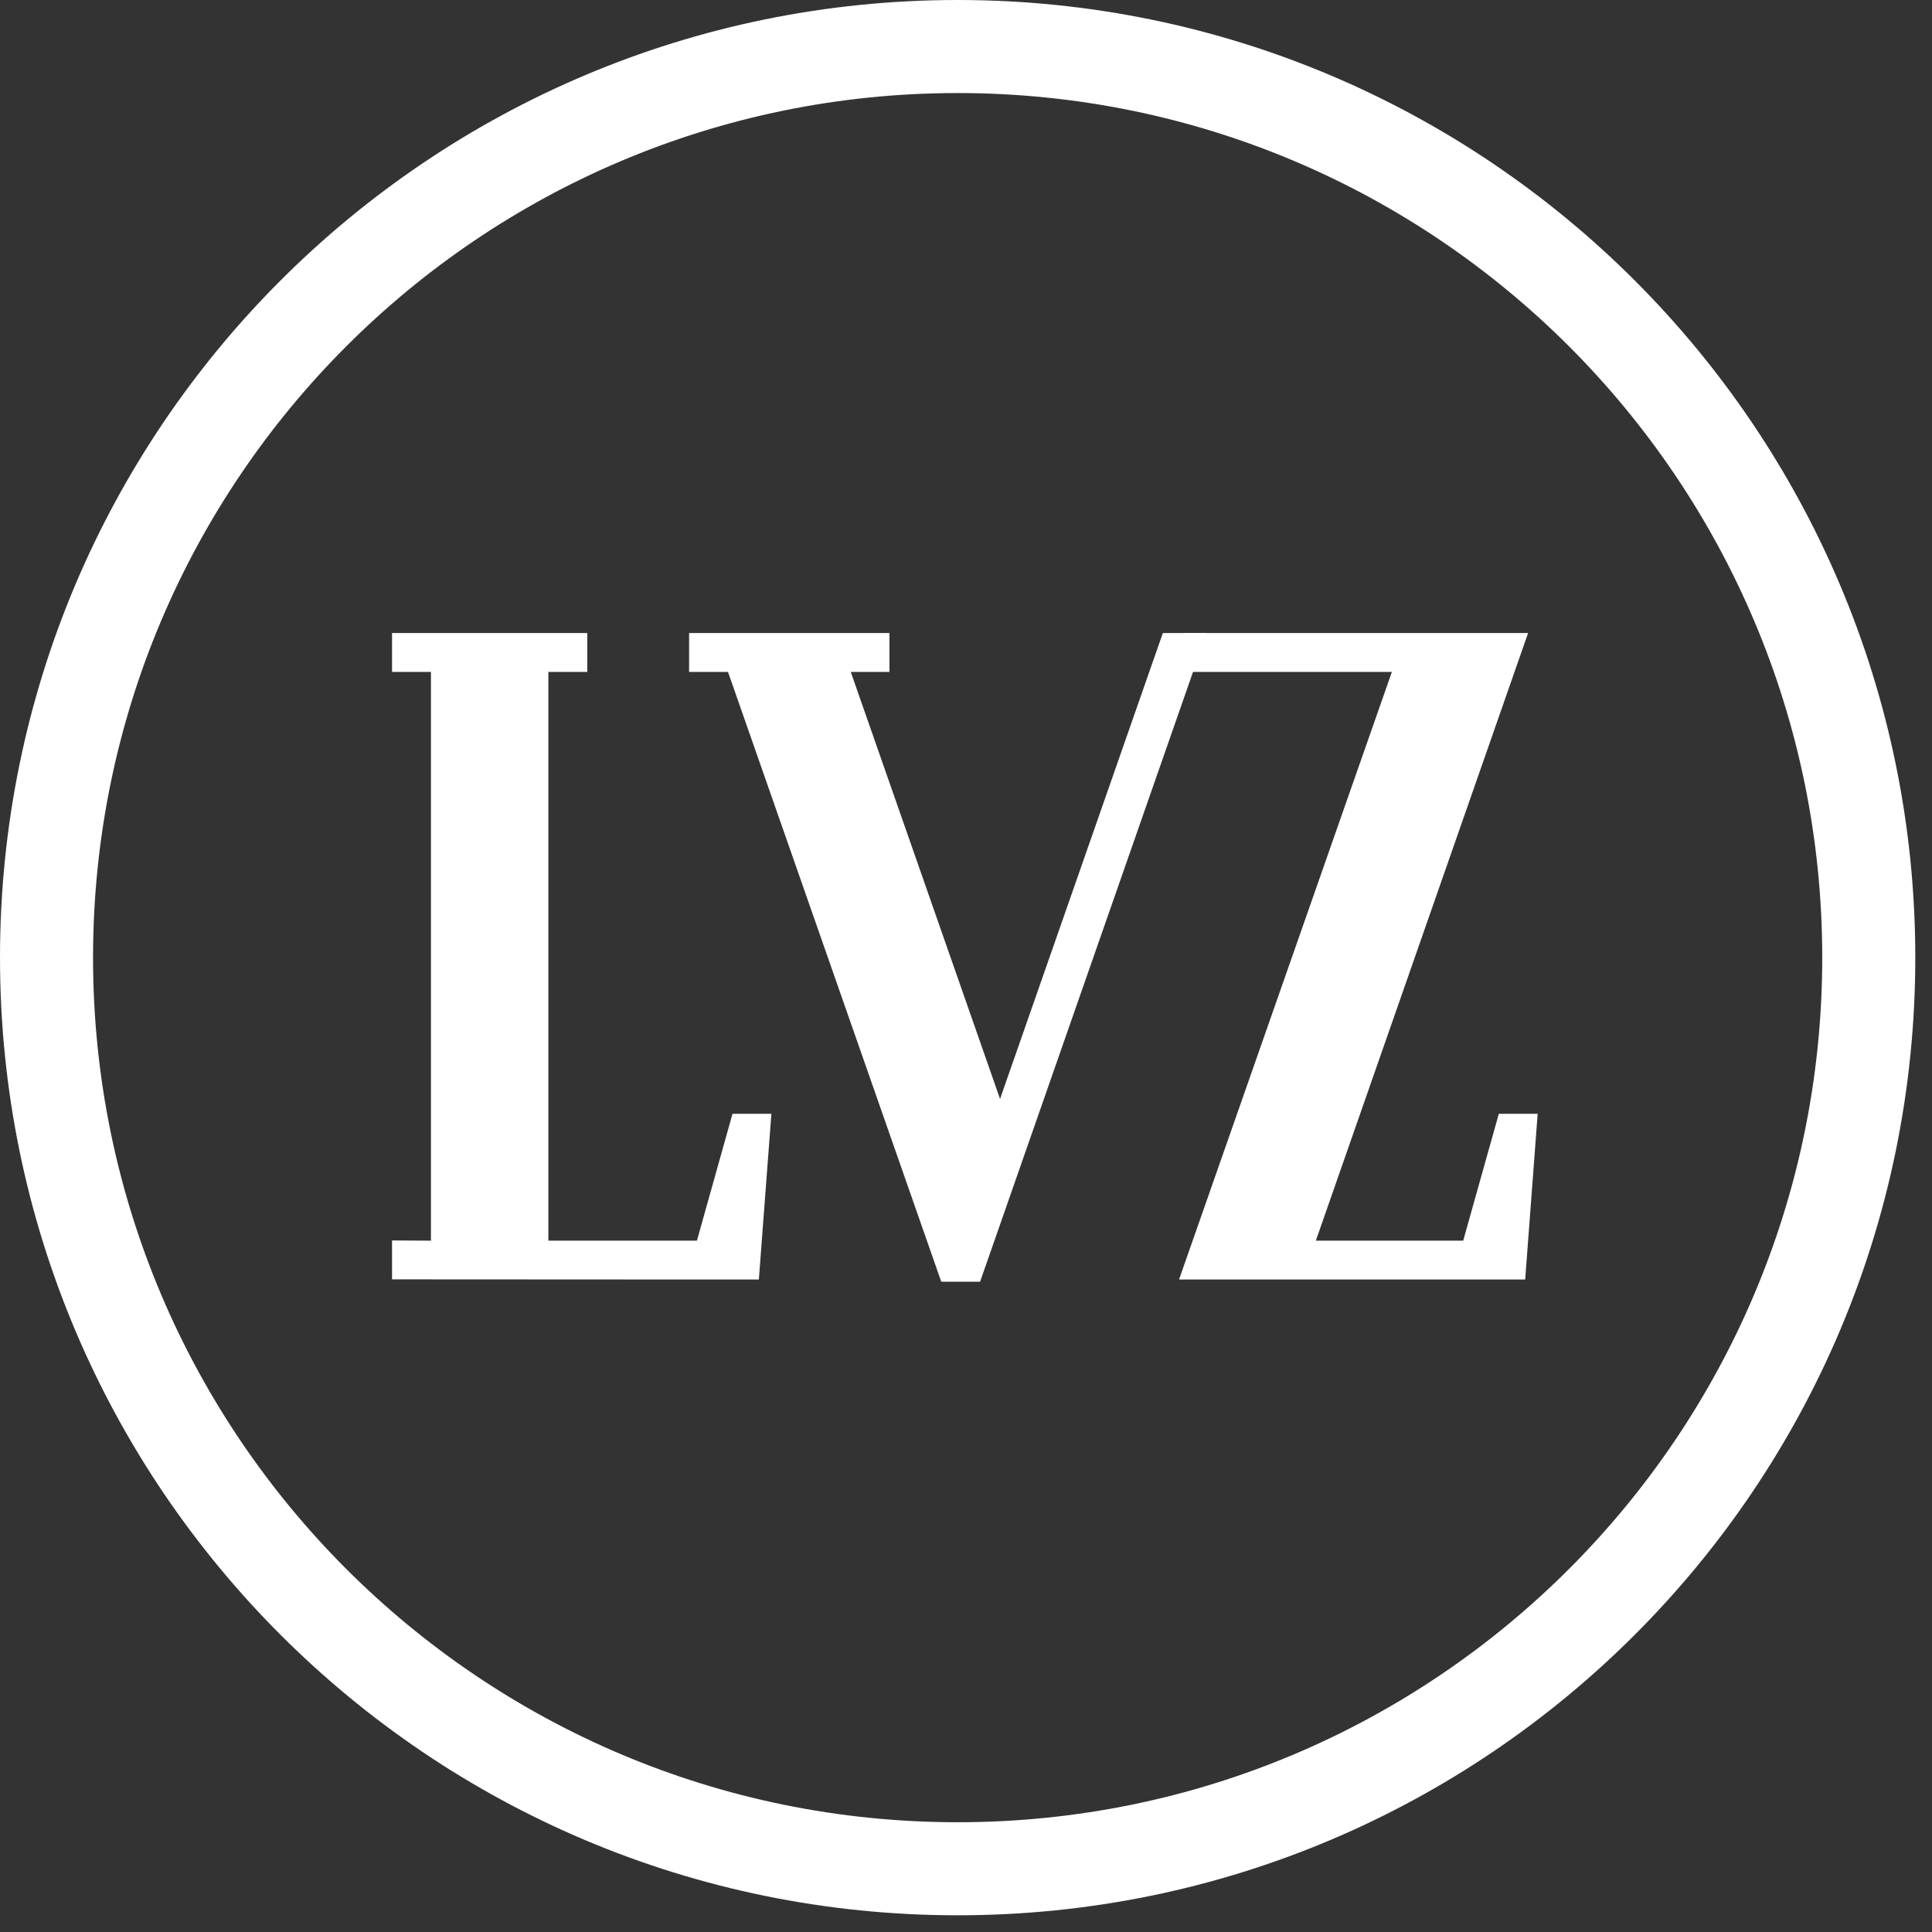
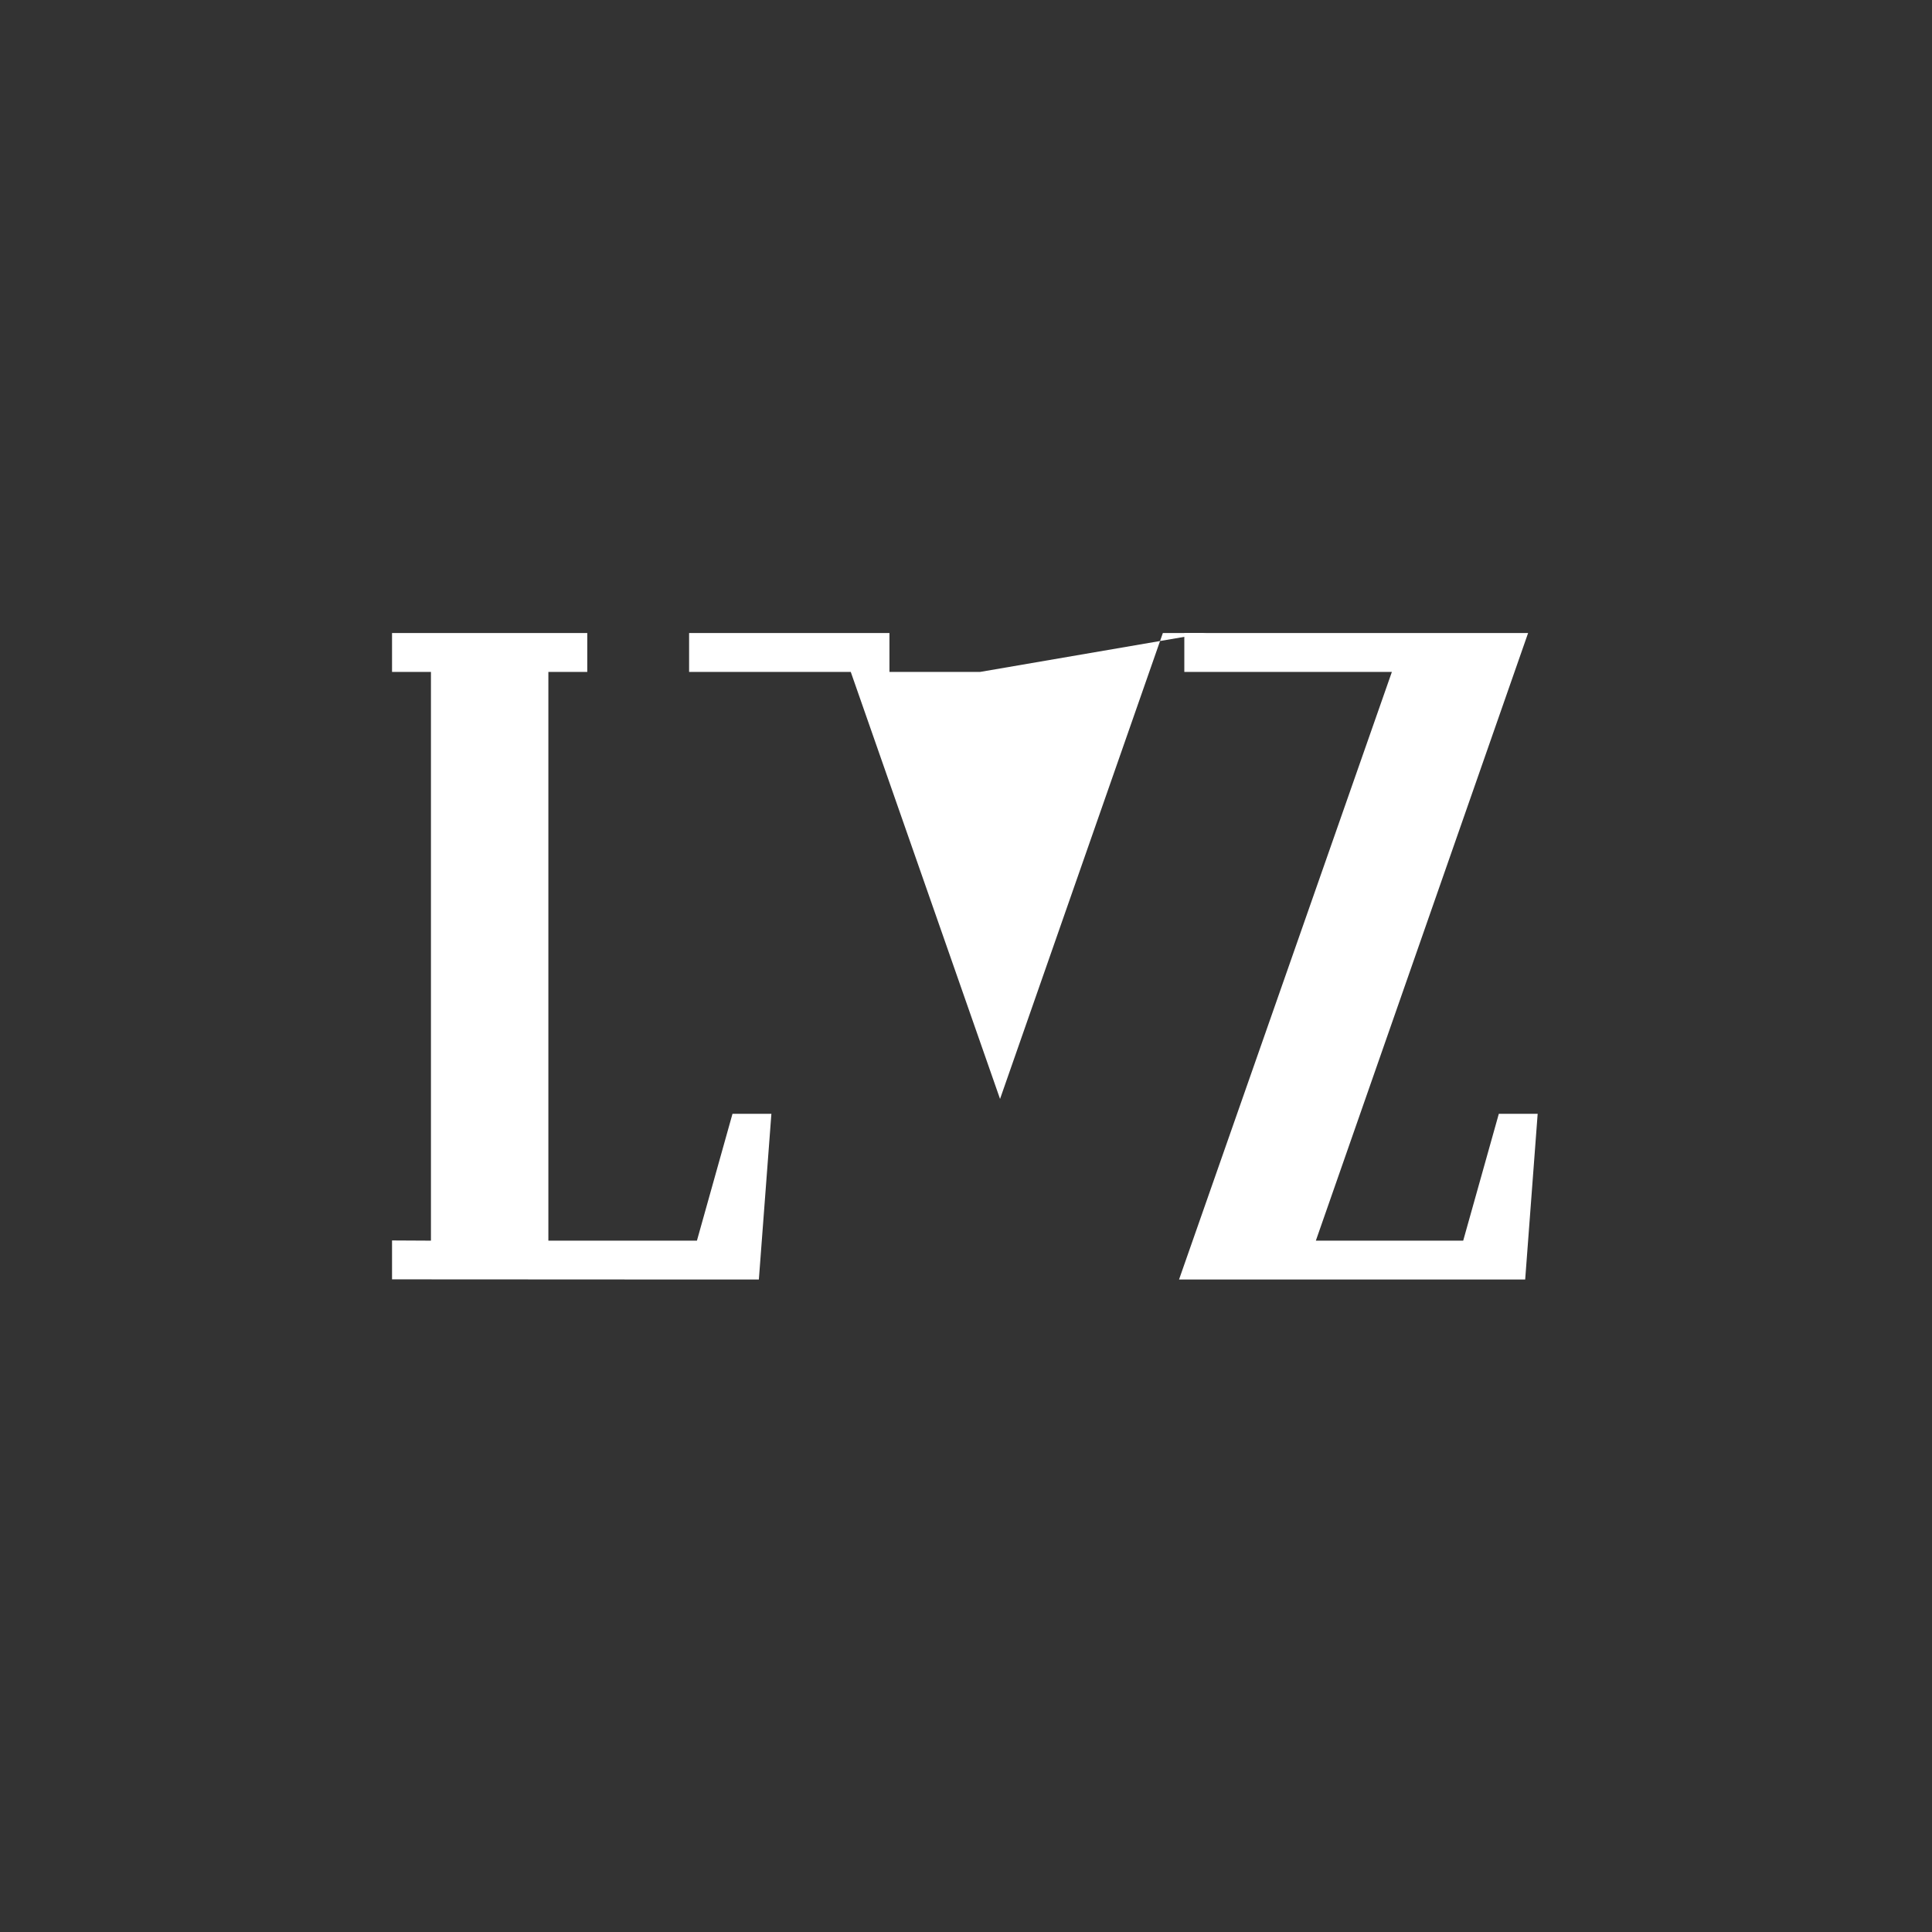
<svg xmlns="http://www.w3.org/2000/svg" width="37" height="37" viewBox="0 0 37 37" fill="none">
  <rect x="0" y="0" width="37" height="37" fill="#333333" stroke="none" />
  <g id="Group 15357">
-     <path id="Vector" d="M34.898 18.34C34.898 27.484 27.484 34.898 18.34 34.898C9.196 34.898 1.782 27.484 1.782 18.34C1.782 9.196 9.196 1.782 18.34 1.782C27.484 1.782 34.898 9.196 34.898 18.34ZM36.68 18.34C36.68 8.212 28.468 0 18.34 0C8.212 0 0 8.212 0 18.34C0 28.468 8.212 36.68 18.34 36.68C28.468 36.68 36.68 28.468 36.68 18.34Z" fill="white" />
    <path id="Vector_2" d="M28.704 21.331L28.022 23.76H25.2L29.265 12.123H22.681V12.868H26.656L22.58 24.504H29.209L29.448 21.331H28.704ZM14.028 21.331L13.347 23.76H10.502V12.868H11.247V12.123H7.508V12.868H8.253V23.76L7.508 23.756V24.501L13.137 24.504H14.533L14.773 21.331H14.028Z" fill="white" />
-     <path id="Vector_3" d="M22.27 12.123L19.152 21.046L16.293 12.868H17.034V12.123H13.197V12.868H13.942L18.026 24.546H18.77L23.108 12.123H22.27Z" fill="white" />
+     <path id="Vector_3" d="M22.27 12.123L19.152 21.046L16.293 12.868H17.034V12.123H13.197V12.868H13.942H18.77L23.108 12.123H22.27Z" fill="white" />
  </g>
</svg>